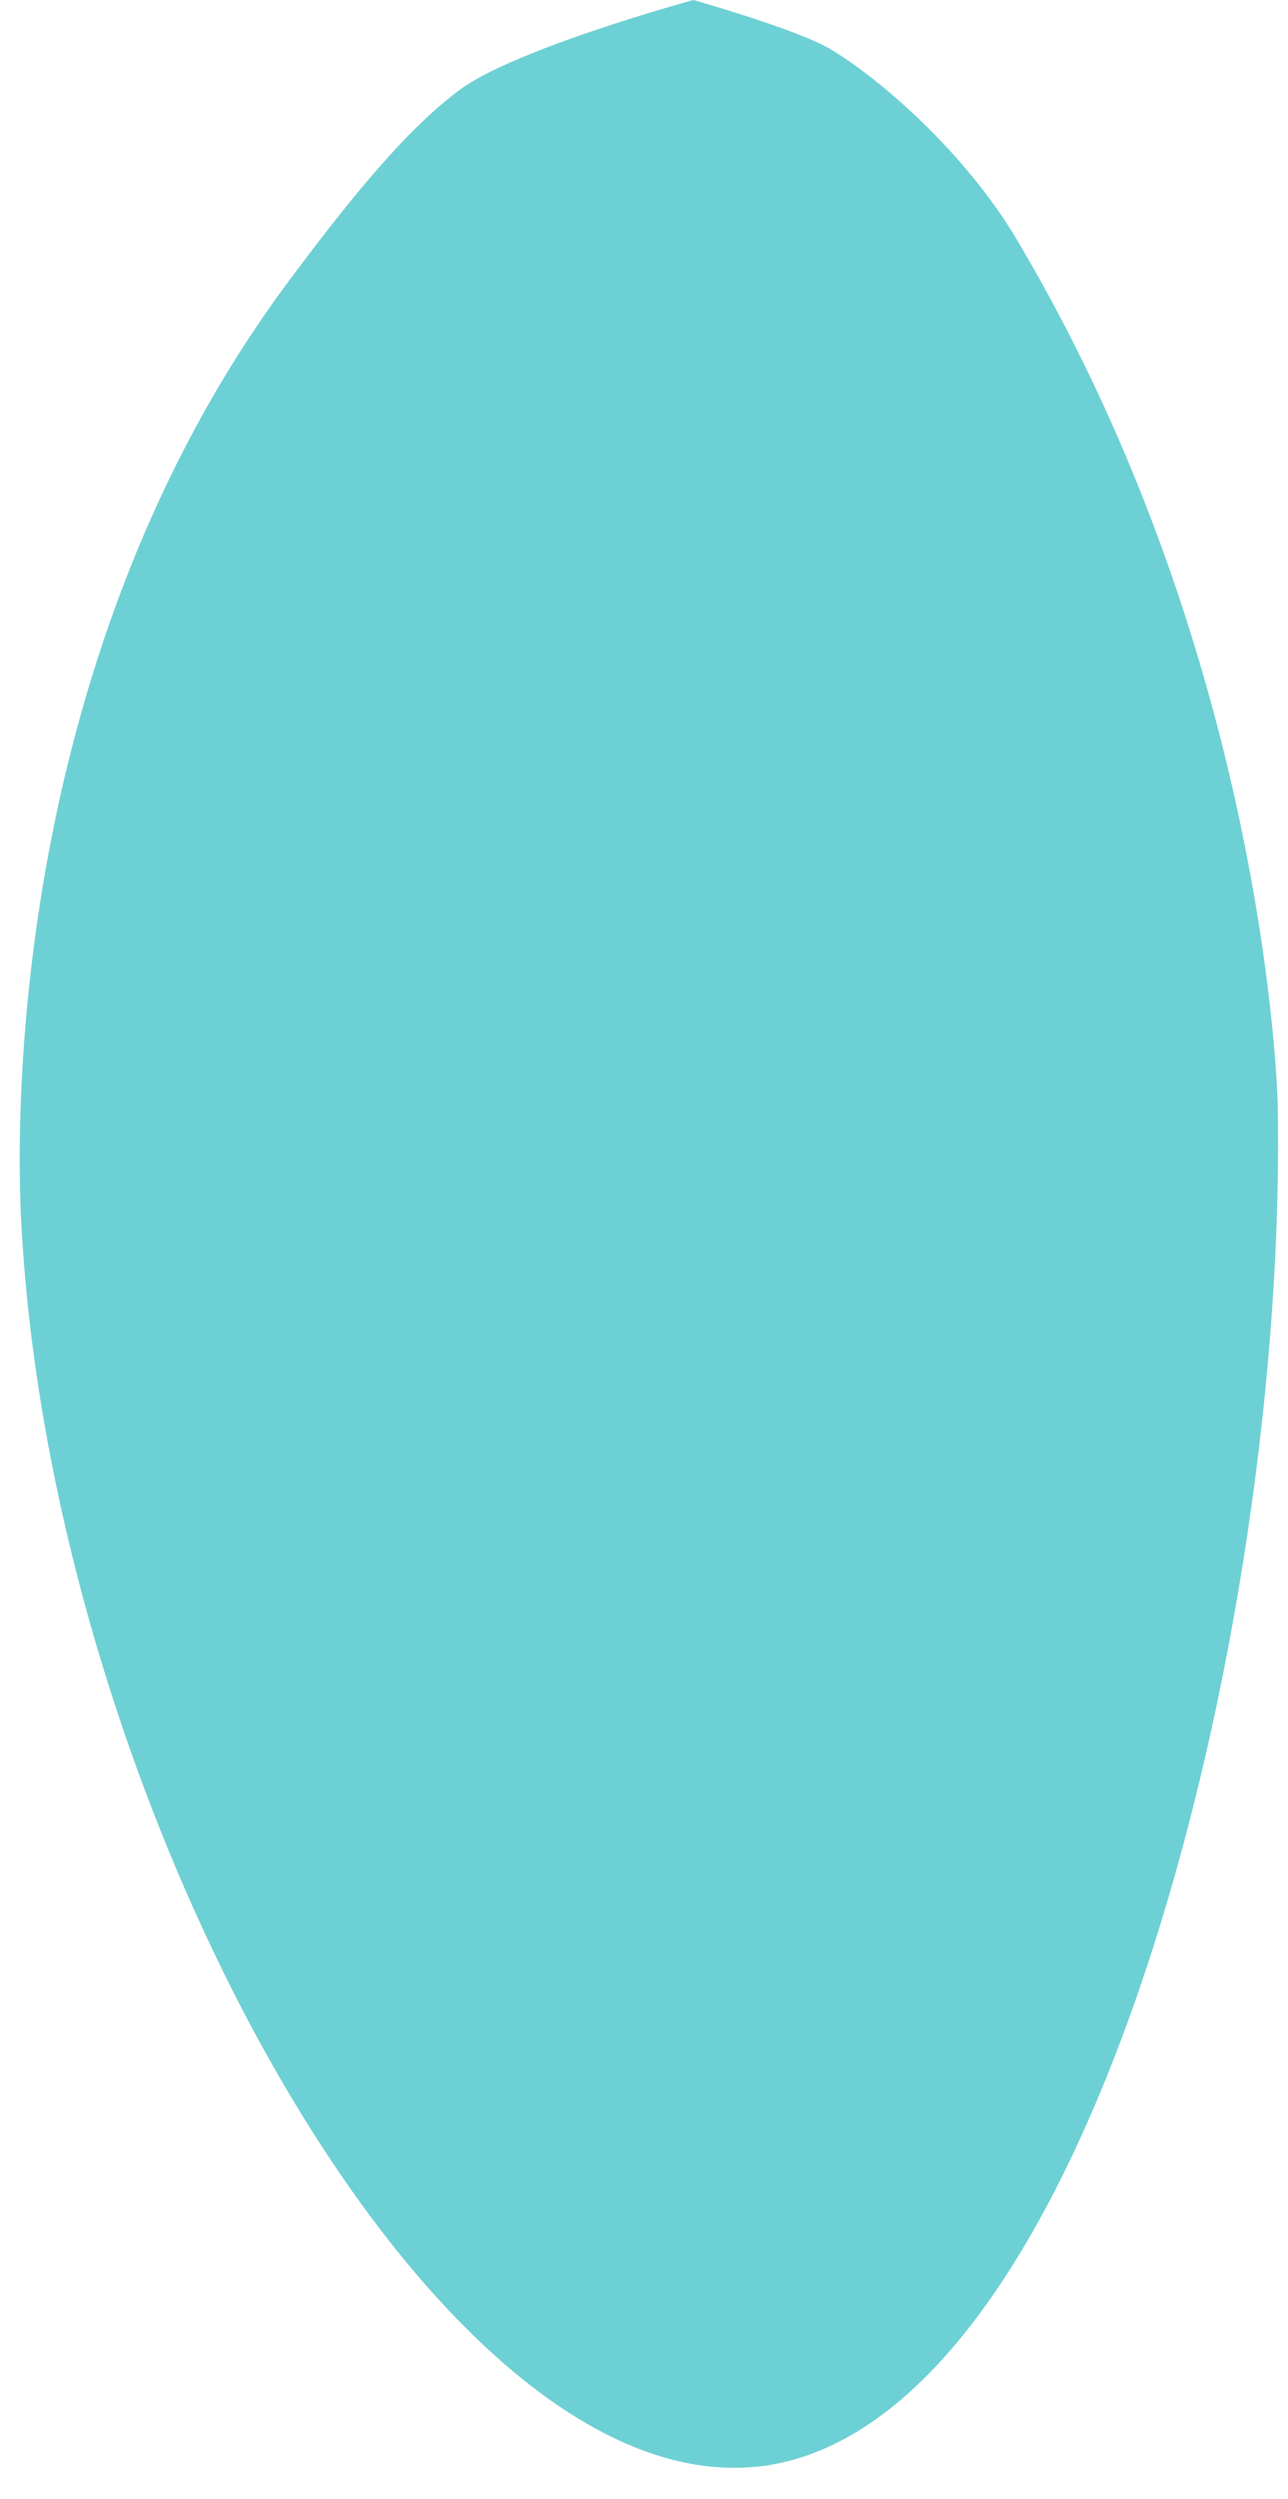
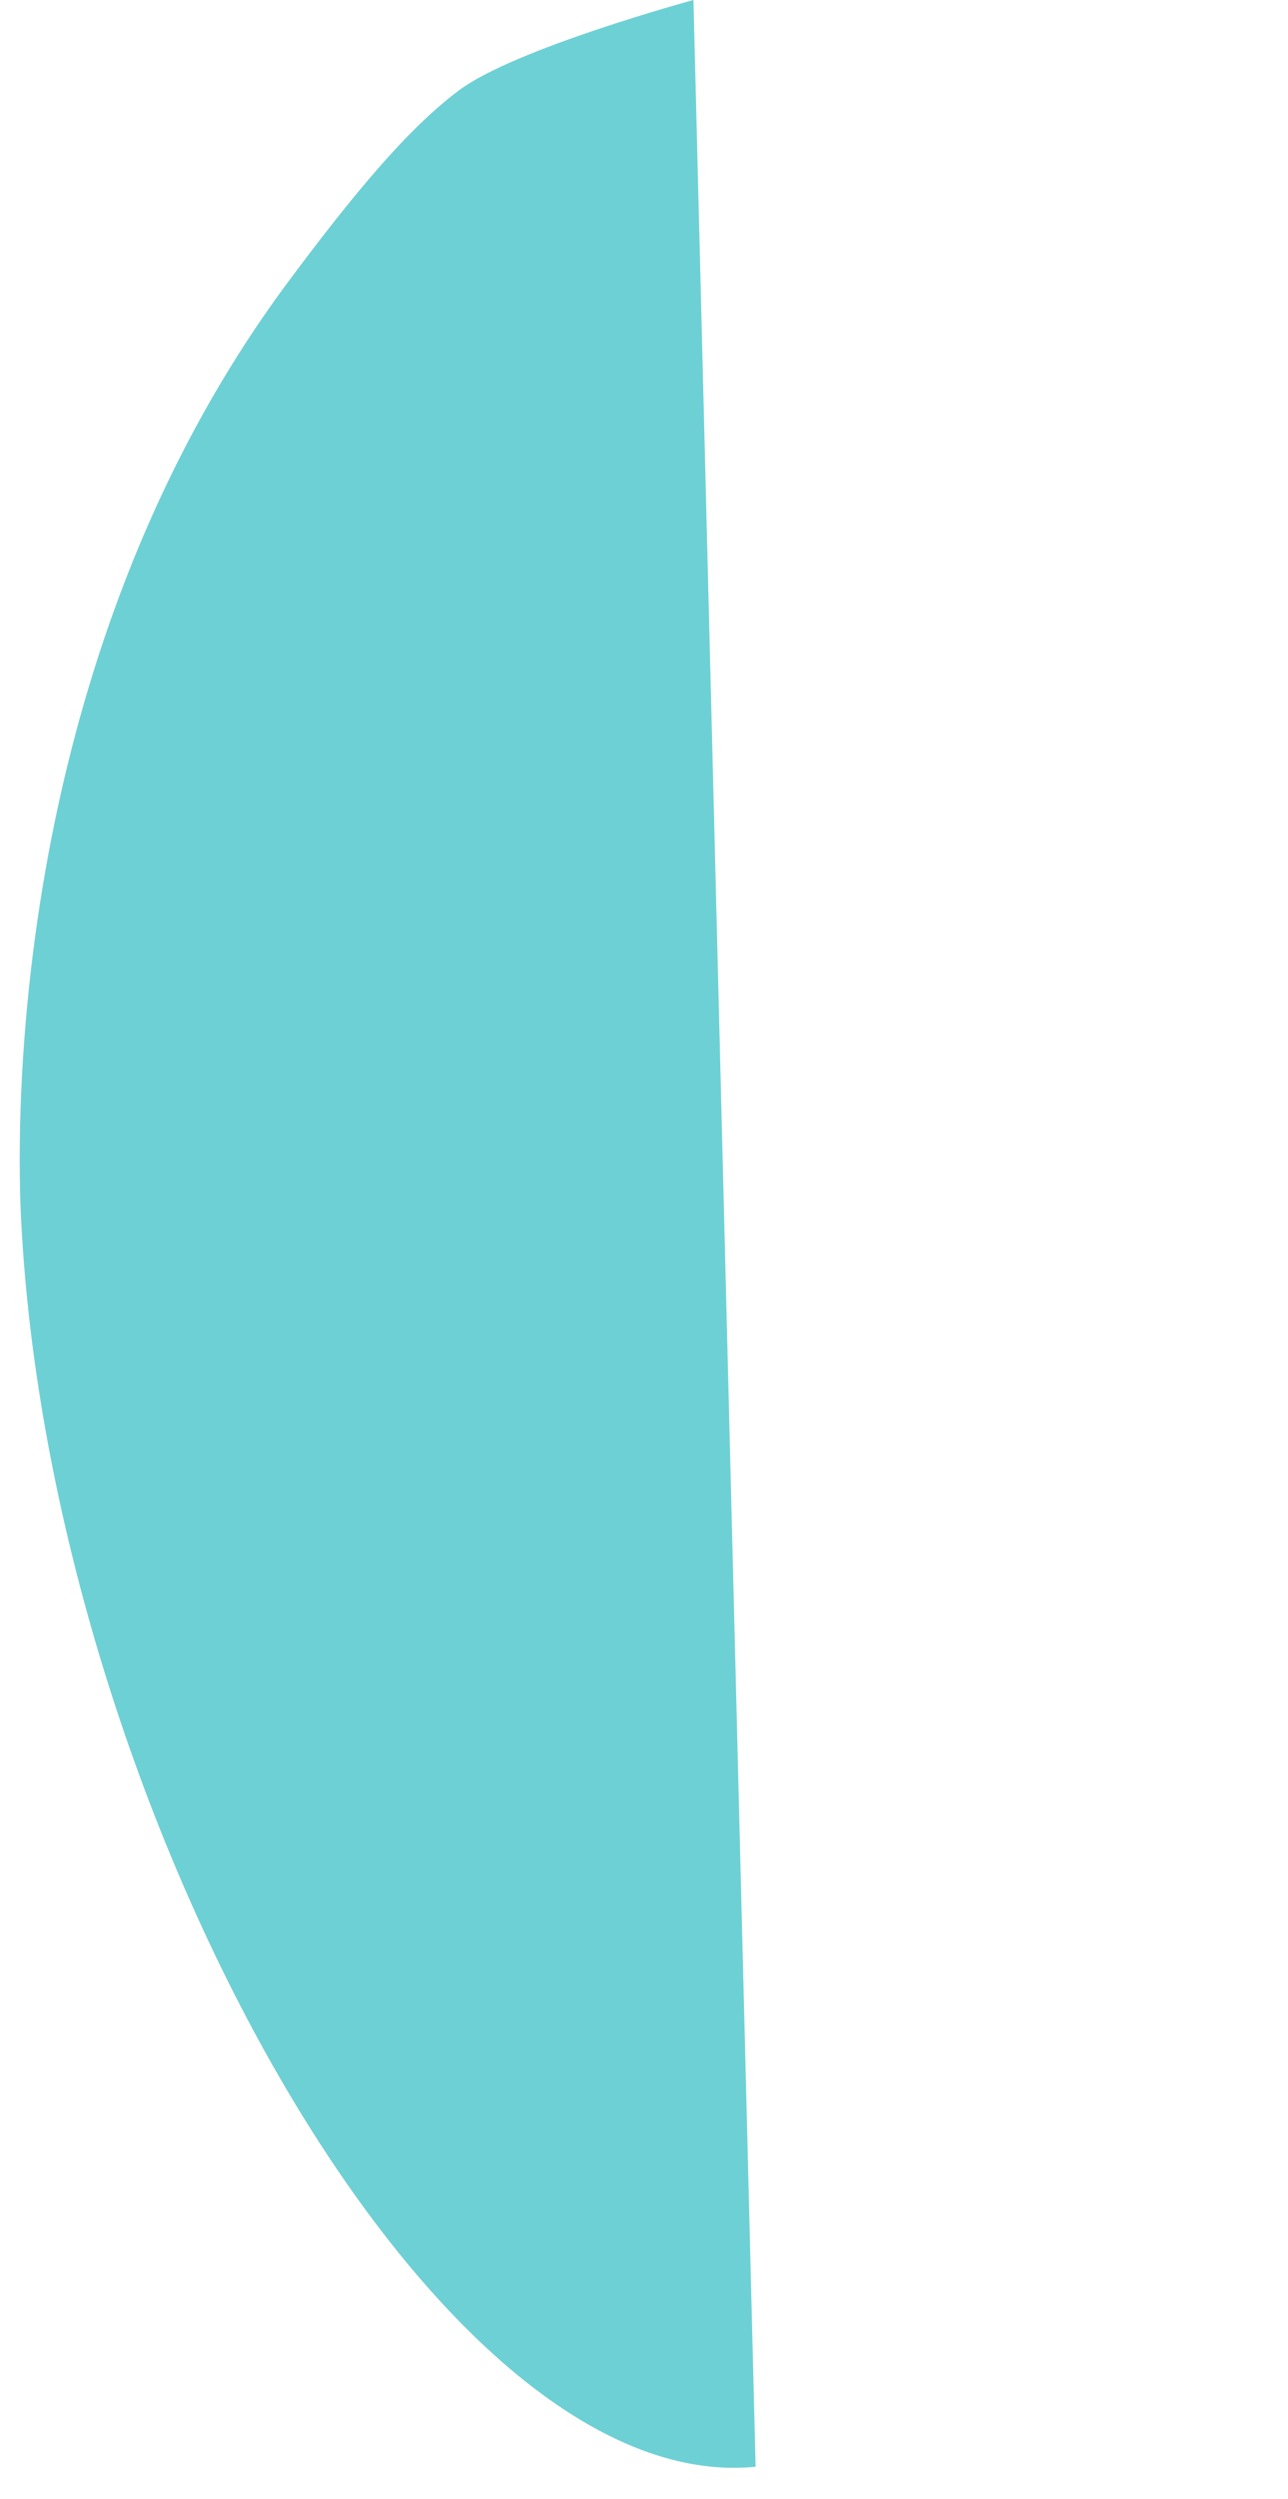
<svg xmlns="http://www.w3.org/2000/svg" data-name="Layer 2" fill="#000000" height="203.3" preserveAspectRatio="xMidYMid meet" version="1" viewBox="-1.6 0.0 104.8 203.3" width="104.8" zoomAndPan="magnify">
  <g data-name="Petal Grain" id="change1_1">
-     <path d="M59.88,200.69C33.72,203.28,2.54,147.22,.12,99.23c-.27-5.33-1.75-44.77,21.78-76.37,5.25-7.05,9.66-12.38,13.86-15.52C40.29,3.95,54.82,0,54.82,0c0,0,8.42,2.39,11.1,3.97,3.75,2.2,10.88,8.21,15.23,15.55,20.5,34.49,21.21,70.29,21.21,70.29,.85,42.69-15.29,108.19-42.48,110.89Z" fill="#6dd0d4" />
+     <path d="M59.88,200.69C33.72,203.28,2.54,147.22,.12,99.23c-.27-5.33-1.75-44.77,21.78-76.37,5.25-7.05,9.66-12.38,13.86-15.52C40.29,3.95,54.82,0,54.82,0Z" fill="#6dd0d4" />
  </g>
</svg>